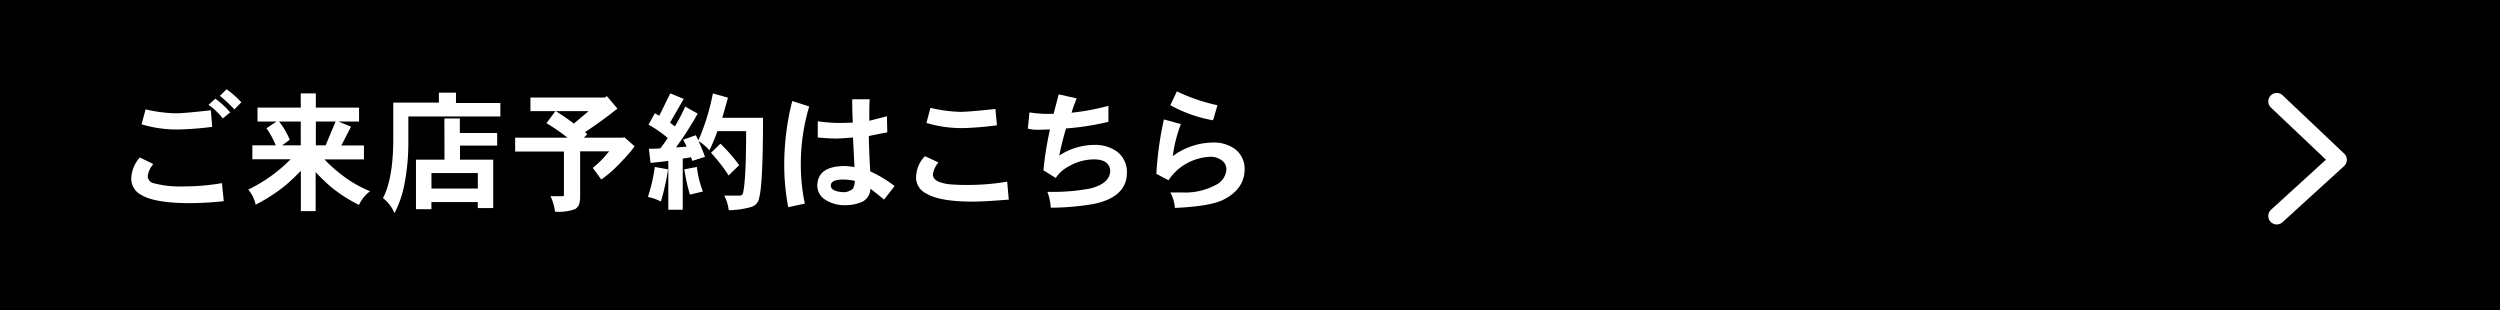
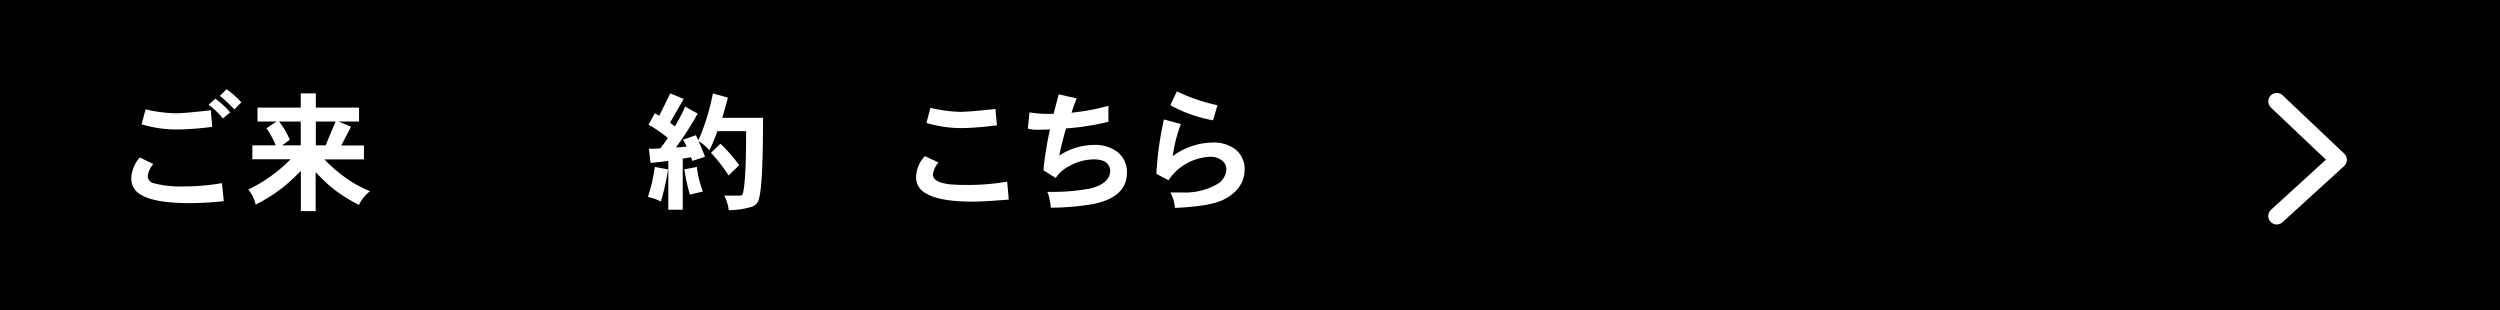
<svg xmlns="http://www.w3.org/2000/svg" viewBox="0 0 485.44 60.24">
  <rect x="0" y="0" width="485.44" height="60.24" fill="#808080" stroke="none" />
  <defs>
    <style>.cls-1{fill:#fff;}.cls-2{fill:none;stroke:#fff;stroke-linecap:round;stroke-linejoin:round;stroke-width:3.29px;}</style>
  </defs>
  <g id="レイヤー_1" data-name="レイヤー 1">
    <rect x="0.5" y="0.5" width="484.44" height="59.24" />
    <path d="M484.44,1V59.24H1V1H484.44m1-1H0V60.24H485.44V0Z" />
    <path class="cls-1" d="M43.45,39.06a63.52,63.52,0,0,1-6.88.39q-6.57-.06-9.08-1.57a3.52,3.52,0,0,1-2-3.1,6.36,6.36,0,0,1,1.66-4.2l2.62,1.27a4.47,4.47,0,0,0-1.08,2.35,1.42,1.42,0,0,0,1.08,1.36,20.67,20.67,0,0,0,5.95.64,43.91,43.91,0,0,0,7.38-.64ZM41.21,24.63a60.11,60.11,0,0,1-6.42.51,23.72,23.72,0,0,1-7.3-1l.78-2.91A27.6,27.6,0,0,0,34.1,22q1.66,0,6.84-.59Zm3.49-2.81L43.26,23a12.93,12.93,0,0,0-2.76-2.64l1.32-1.2A17.27,17.27,0,0,1,44.7,21.82Zm2.17-1.95-1.36,1.36A34.27,34.27,0,0,0,42.7,18.6L44,17.33A17.89,17.89,0,0,1,46.87,19.87Z" />
    <path class="cls-1" d="M50,20.89h8.4V18.13h2.93v2.76h8.39V23.6h-4l2.44,1-1.88,3.64h4.39v2.71H63a27.63,27.63,0,0,0,3.35,3,23,23,0,0,0,5.51,3.18,7,7,0,0,0-2.15,2.66,29.05,29.05,0,0,1-5.42-3.47,38.51,38.51,0,0,1-3-2.9V41H58.42V33.17a41.2,41.2,0,0,1-3,2.83,32.46,32.46,0,0,1-5.78,3.74,6.59,6.59,0,0,0-1.44-2.93,29.32,29.32,0,0,0,8.22-5.88H49V28.22h4.54a16.37,16.37,0,0,0-1.8-3.32l1.95-1.3H50Zm4.78,7.33h3.62V23.6H54.19a15.35,15.35,0,0,1,2.08,3.54Zm6.55-4.62v4.62h1.9l1.93-4.62Z" />
-     <path class="cls-1" d="M85.22,18h3.32v2h8.62v2.61H79.29v4.91a41.81,41.81,0,0,1-.69,7.86,20.31,20.31,0,0,1-2,6,7.08,7.08,0,0,0-2.24-2.91q1.92-3.63,2-10.93V19.92h8.86ZM86.29,23h3v2.83h7.25v2.44H89.32V31h6.45V40.4h-3V39.23h-9v1.39h-3V31h5.54ZM83.78,36.61h9v-3h-9Z" />
-     <path class="cls-1" d="M103,18.94h14.48l.34-.29,2.07,2.44c-2.1,1.67-4.2,3.2-6.3,4.56l.44.42-.66.66H121l.22-.1,2,1.78a18.32,18.32,0,0,1-2,2.39c-.75.82-1.42,1.5-2,2.05a20.31,20.31,0,0,1-2.47,2l-1.64-2.25a20.18,20.18,0,0,0,2.57-2.49,6.77,6.77,0,0,1,.63-.73h-5.66v8.86c0,1.25-.33,2-1,2.37a9.25,9.25,0,0,1-3.88.49,9.34,9.34,0,0,0-.88-3h2.52c.06,0,.09-.16.09-.47v-8.2h-9.47V26.73h10.16a37.57,37.57,0,0,0-4.08-2.81l1.76-2.37A39.3,39.3,0,0,1,111.42,24l2.88-2.42H103Z" />
    <path class="cls-1" d="M127.15,32.42l2.57.46a45,45,0,0,1-1.39,6.25,9.26,9.26,0,0,0-2.52-.88A33.51,33.51,0,0,0,127.15,32.42Zm3-14.29,2.61,1.08-2.66,4.61.95.73c.73-1.23,1.41-2.52,2-3.85l2.42,1.36a62.34,62.34,0,0,1-4.2,6.55c.68,0,1.37-.08,2.07-.15a14,14,0,0,0-.71-1.32l2.47-.88c.18.31.35.64.51,1a42.84,42.84,0,0,0,2.81-9.11l2.93.81c-.38,1.4-.74,2.7-1.1,3.91h7.91q0,12.69-.73,15.47A2.19,2.19,0,0,1,146,40.15a16.13,16.13,0,0,1-4.5.66,8,8,0,0,0-.87-2.83h3c.41,0,.64-.23.69-.71q.56-2.7.56-11.81h-5.57a34.3,34.3,0,0,1-1.56,3.73,9.09,9.09,0,0,0-2.12-1.8,31.57,31.57,0,0,1,1.26,3.07l-2.46.78c-.08-.24-.16-.48-.25-.7l-1.61.26v9.92h-2.8V31.24c-1.13.15-2.27.28-3.45.39L126,28.88c.72,0,1.46,0,2.22-.08.51-.65,1-1.32,1.45-2a23,23,0,0,0-3.74-2.59L127.15,22c.31.16.6.32.86.48Zm5.17,14.29a18.15,18.15,0,0,0,1.18,4.76l-2.54.61a38.27,38.27,0,0,1-1.08-4.91Zm4.57-4.52a29.16,29.16,0,0,1,2.05,2.17,25.91,25.91,0,0,1,1.59,2l-2.05,2a31.26,31.26,0,0,0-3.42-4.4Z" />
-     <path class="cls-1" d="M157.13,20.67a38.88,38.88,0,0,0-1.63,11.18,36.11,36.11,0,0,0,.78,7.69l-3.22.69a43.34,43.34,0,0,1-.78-8.21,49.75,49.75,0,0,1,1.56-12.4Zm16.58,15.46-2.05,2.63c-.81-.68-1.69-1.39-2.64-2.12a2.93,2.93,0,0,1-1.53,2.51,8,8,0,0,1-3.13.69,6.92,6.92,0,0,1-4.32-1.2,3.24,3.24,0,0,1-1.34-2.51c0-2.59,1.79-3.89,5.39-3.89a15.22,15.22,0,0,1,1.83.2c-.09-1.77-.19-3.69-.29-5.74-1.53.13-2.66.2-3.39.2s-1.92-.07-3.45-.2V23.55a30.91,30.91,0,0,0,3.81.32c.87,0,1.87,0,3-.07-.08-1.21-.12-2.71-.12-4.52h3.39c-.05.67-.07,1.48-.07,2.44v1.74c.42-.12,1.56-.41,3.42-.88l.07,3.12c-1,.18-2.19.42-3.59.71q.08,3.73.29,6.88A22.62,22.62,0,0,1,173.71,36.13Zm-7.69-1a10.81,10.81,0,0,0-2.27-.27c-1.61,0-2.42.39-2.42,1.17s.81,1.18,2.42,1.29a2.88,2.88,0,0,0,1.88-.68A4.09,4.09,0,0,0,166,35.13Z" />
    <path class="cls-1" d="M195.88,38.76q-4.89.39-7,.39-6.37,0-9-1.56a3.47,3.47,0,0,1-2-3.1,6.12,6.12,0,0,1,1.71-4.17l2.63,1.22a4.6,4.6,0,0,0-1.07,2.34c0,1,1,1.59,3,1.88a38,38,0,0,0,4,.15,44.38,44.38,0,0,0,7.42-.64Zm-2.3-14.43a62.32,62.32,0,0,1-6.39.54,23.72,23.72,0,0,1-7.3-1l.78-2.93a27.59,27.59,0,0,0,5.83.78c1,0,3.27-.18,6.79-.56Z" />
    <path class="cls-1" d="M218.82,33.51q0,4.79-6.54,6.11a50.21,50.21,0,0,1-8.25.71,10,10,0,0,0-.66-3.08,39.88,39.88,0,0,0,8.3-.64q3.81-.95,3.91-3.41c-.1-1.48-1.13-2.23-3.08-2.25a9.88,9.88,0,0,0-5,1.37A6.66,6.66,0,0,0,205,34.56l-2.39-1.49a63.5,63.5,0,0,1,1.27-7.93c-.51,0-1.27.05-2.3.05a6.67,6.67,0,0,1-2-.22l.32-3.15a22,22,0,0,0,4.1.29l.32,0h.26c.38-1.43.7-2.69,1-3.79l3.49.79a27.8,27.8,0,0,0-1,2.78,46.13,46.13,0,0,0,7.16-1.34v3.1A49.91,49.91,0,0,1,207,24.94c-.5,1.66-.94,3.41-1.32,5.23a4,4,0,0,0,.61-.34,12.52,12.52,0,0,1,6.18-1.69,7.21,7.21,0,0,1,4.39,1.27A4.94,4.94,0,0,1,218.82,33.51Z" />
    <path class="cls-1" d="M241.68,32.81q0,3.86-4.08,5.95-2.61,1.32-9.47,1.61a7.2,7.2,0,0,0-.88-3h2.15a12.67,12.67,0,0,0,6.73-1.49,3.58,3.58,0,0,0,2-2.9,2.09,2.09,0,0,0-.76-1.74,3.5,3.5,0,0,0-2.27-.8,10.3,10.3,0,0,0-4.76,1.34A10.06,10.06,0,0,0,226.9,35l-2.36-1.24A65.11,65.11,0,0,1,226,23.19l3.3.9a26.72,26.72,0,0,0-1.57,6.23,12.19,12.19,0,0,1,3.2-1.76,13,13,0,0,1,4.5-.88,7,7,0,0,1,4.32,1.22A4.82,4.82,0,0,1,241.68,32.81ZM236.4,20.43l-.85,2.93a26.91,26.91,0,0,1-8.3-2.93l1.27-2.69A34.54,34.54,0,0,0,236.4,20.43Z" />
    <polyline class="cls-2" points="442.09 19.69 454.06 31.03 442.09 41.94" />
  </g>
</svg>